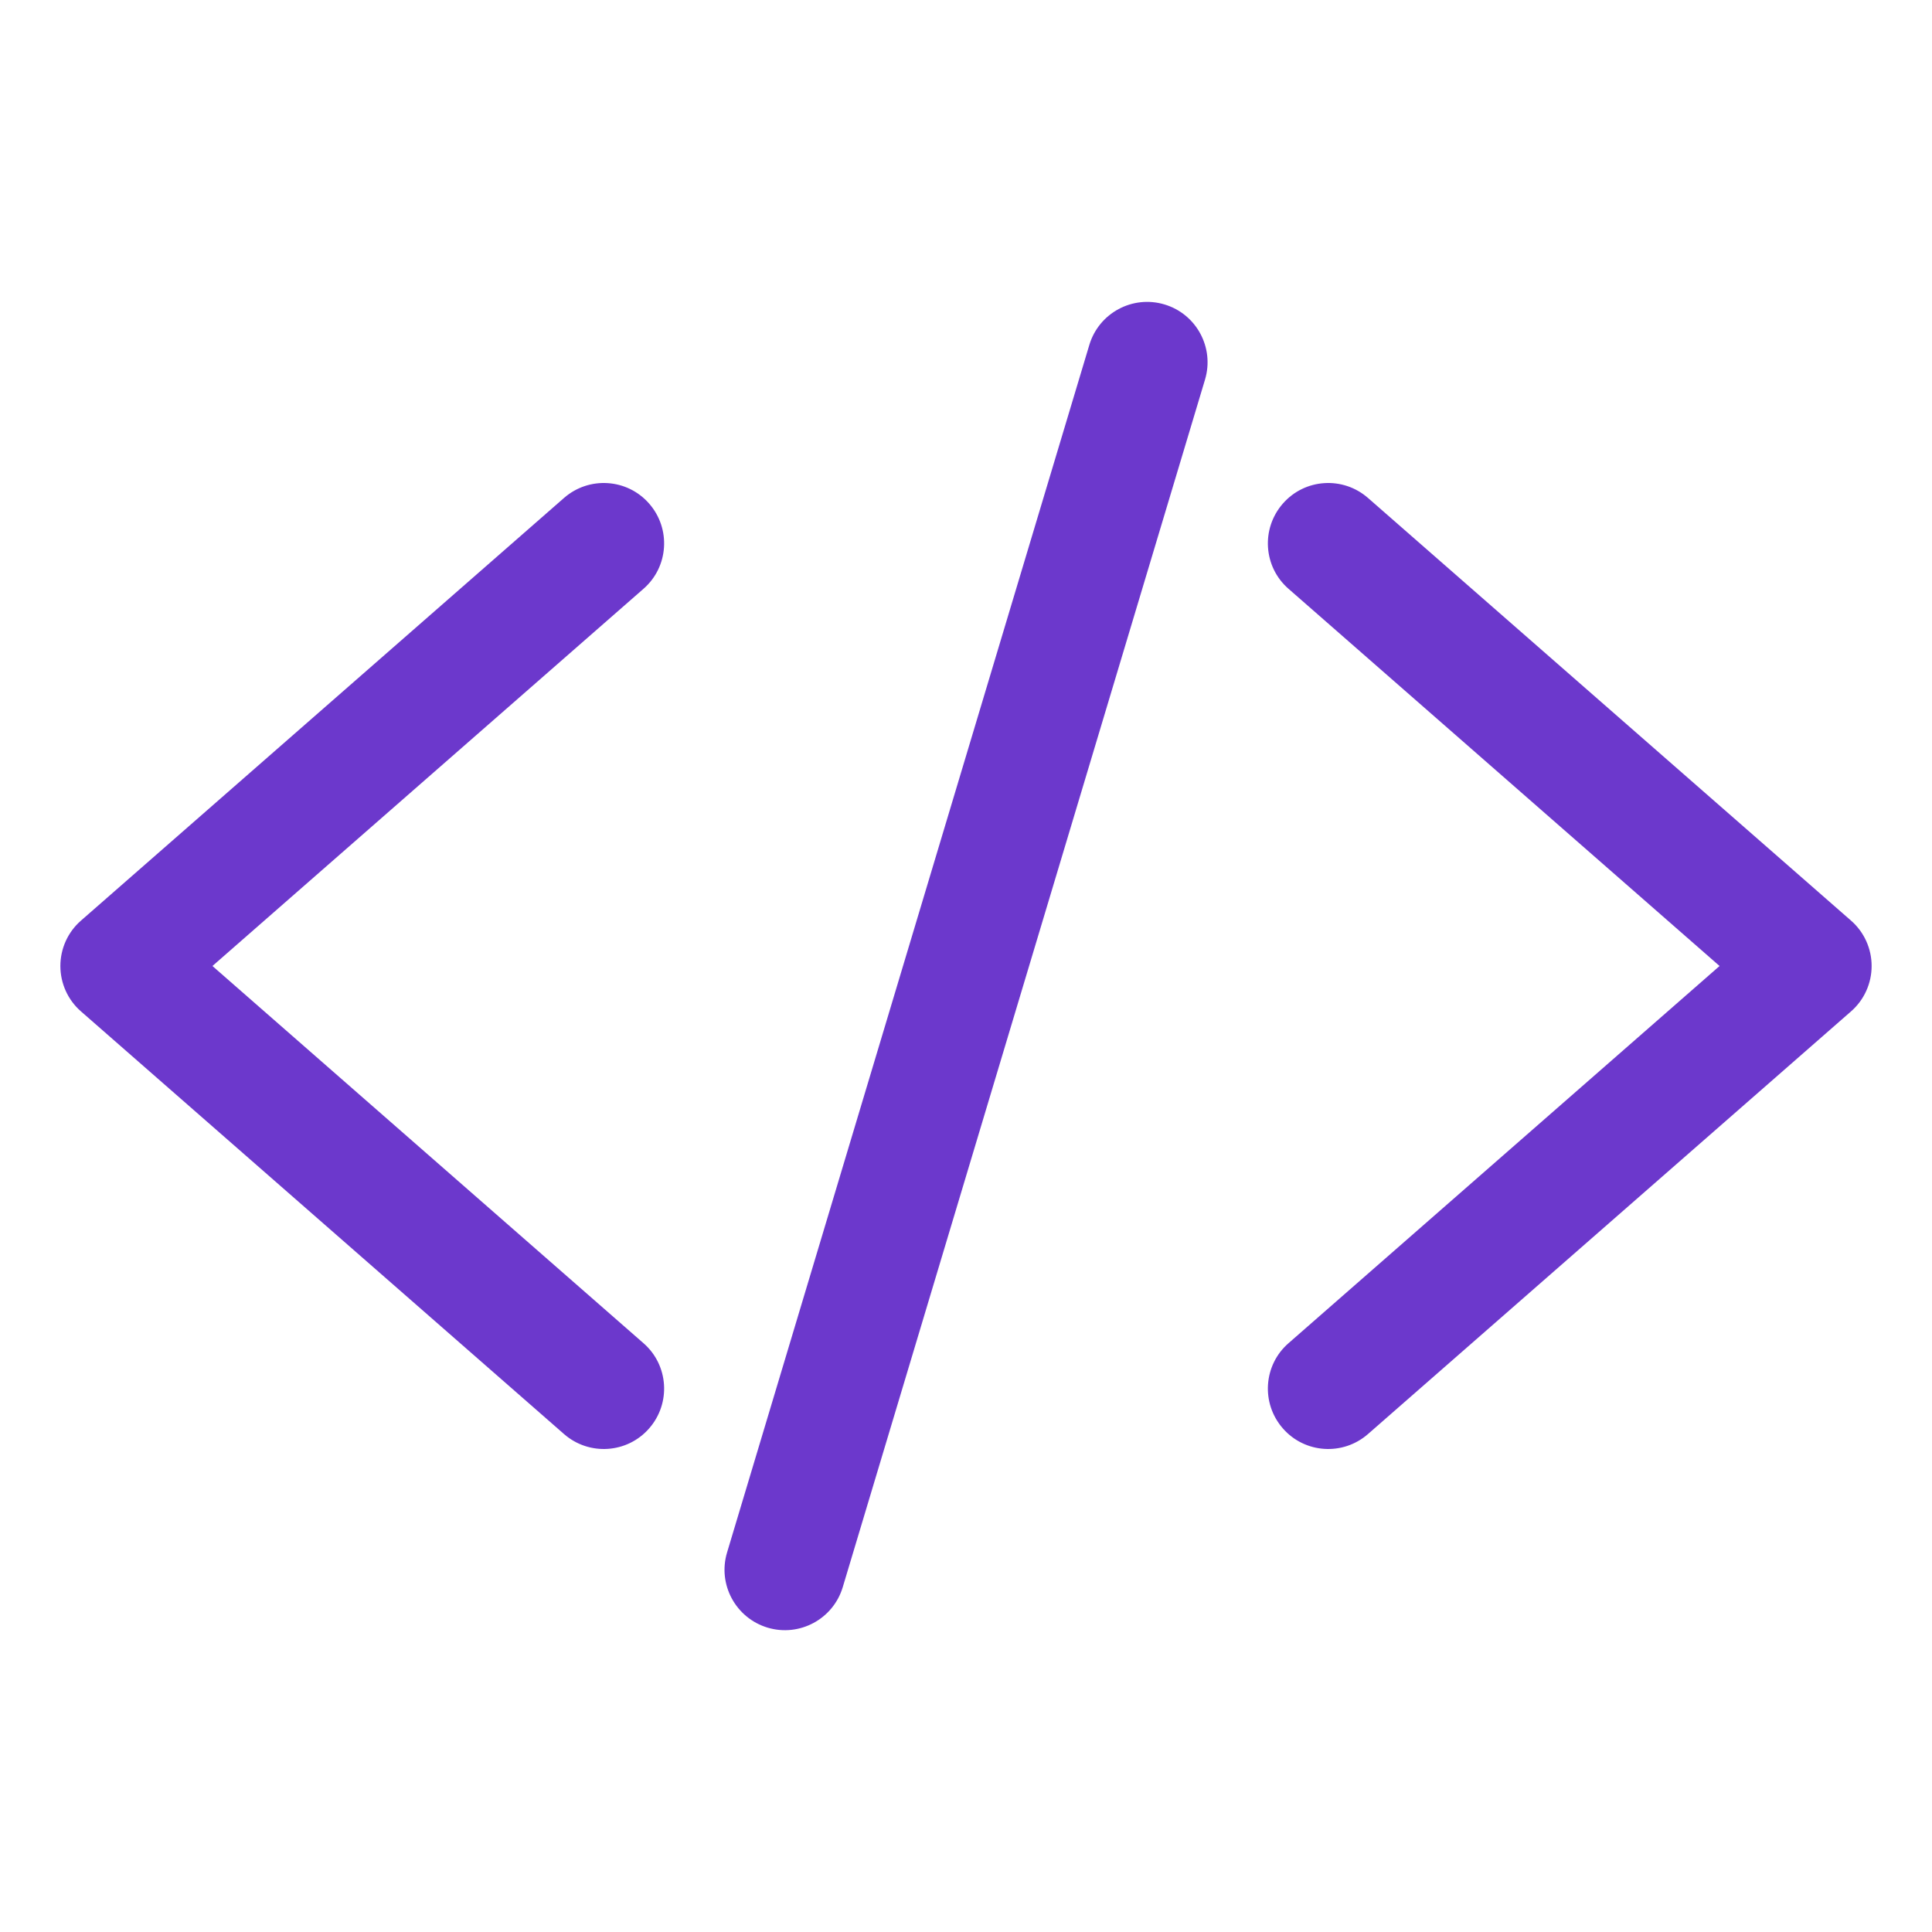
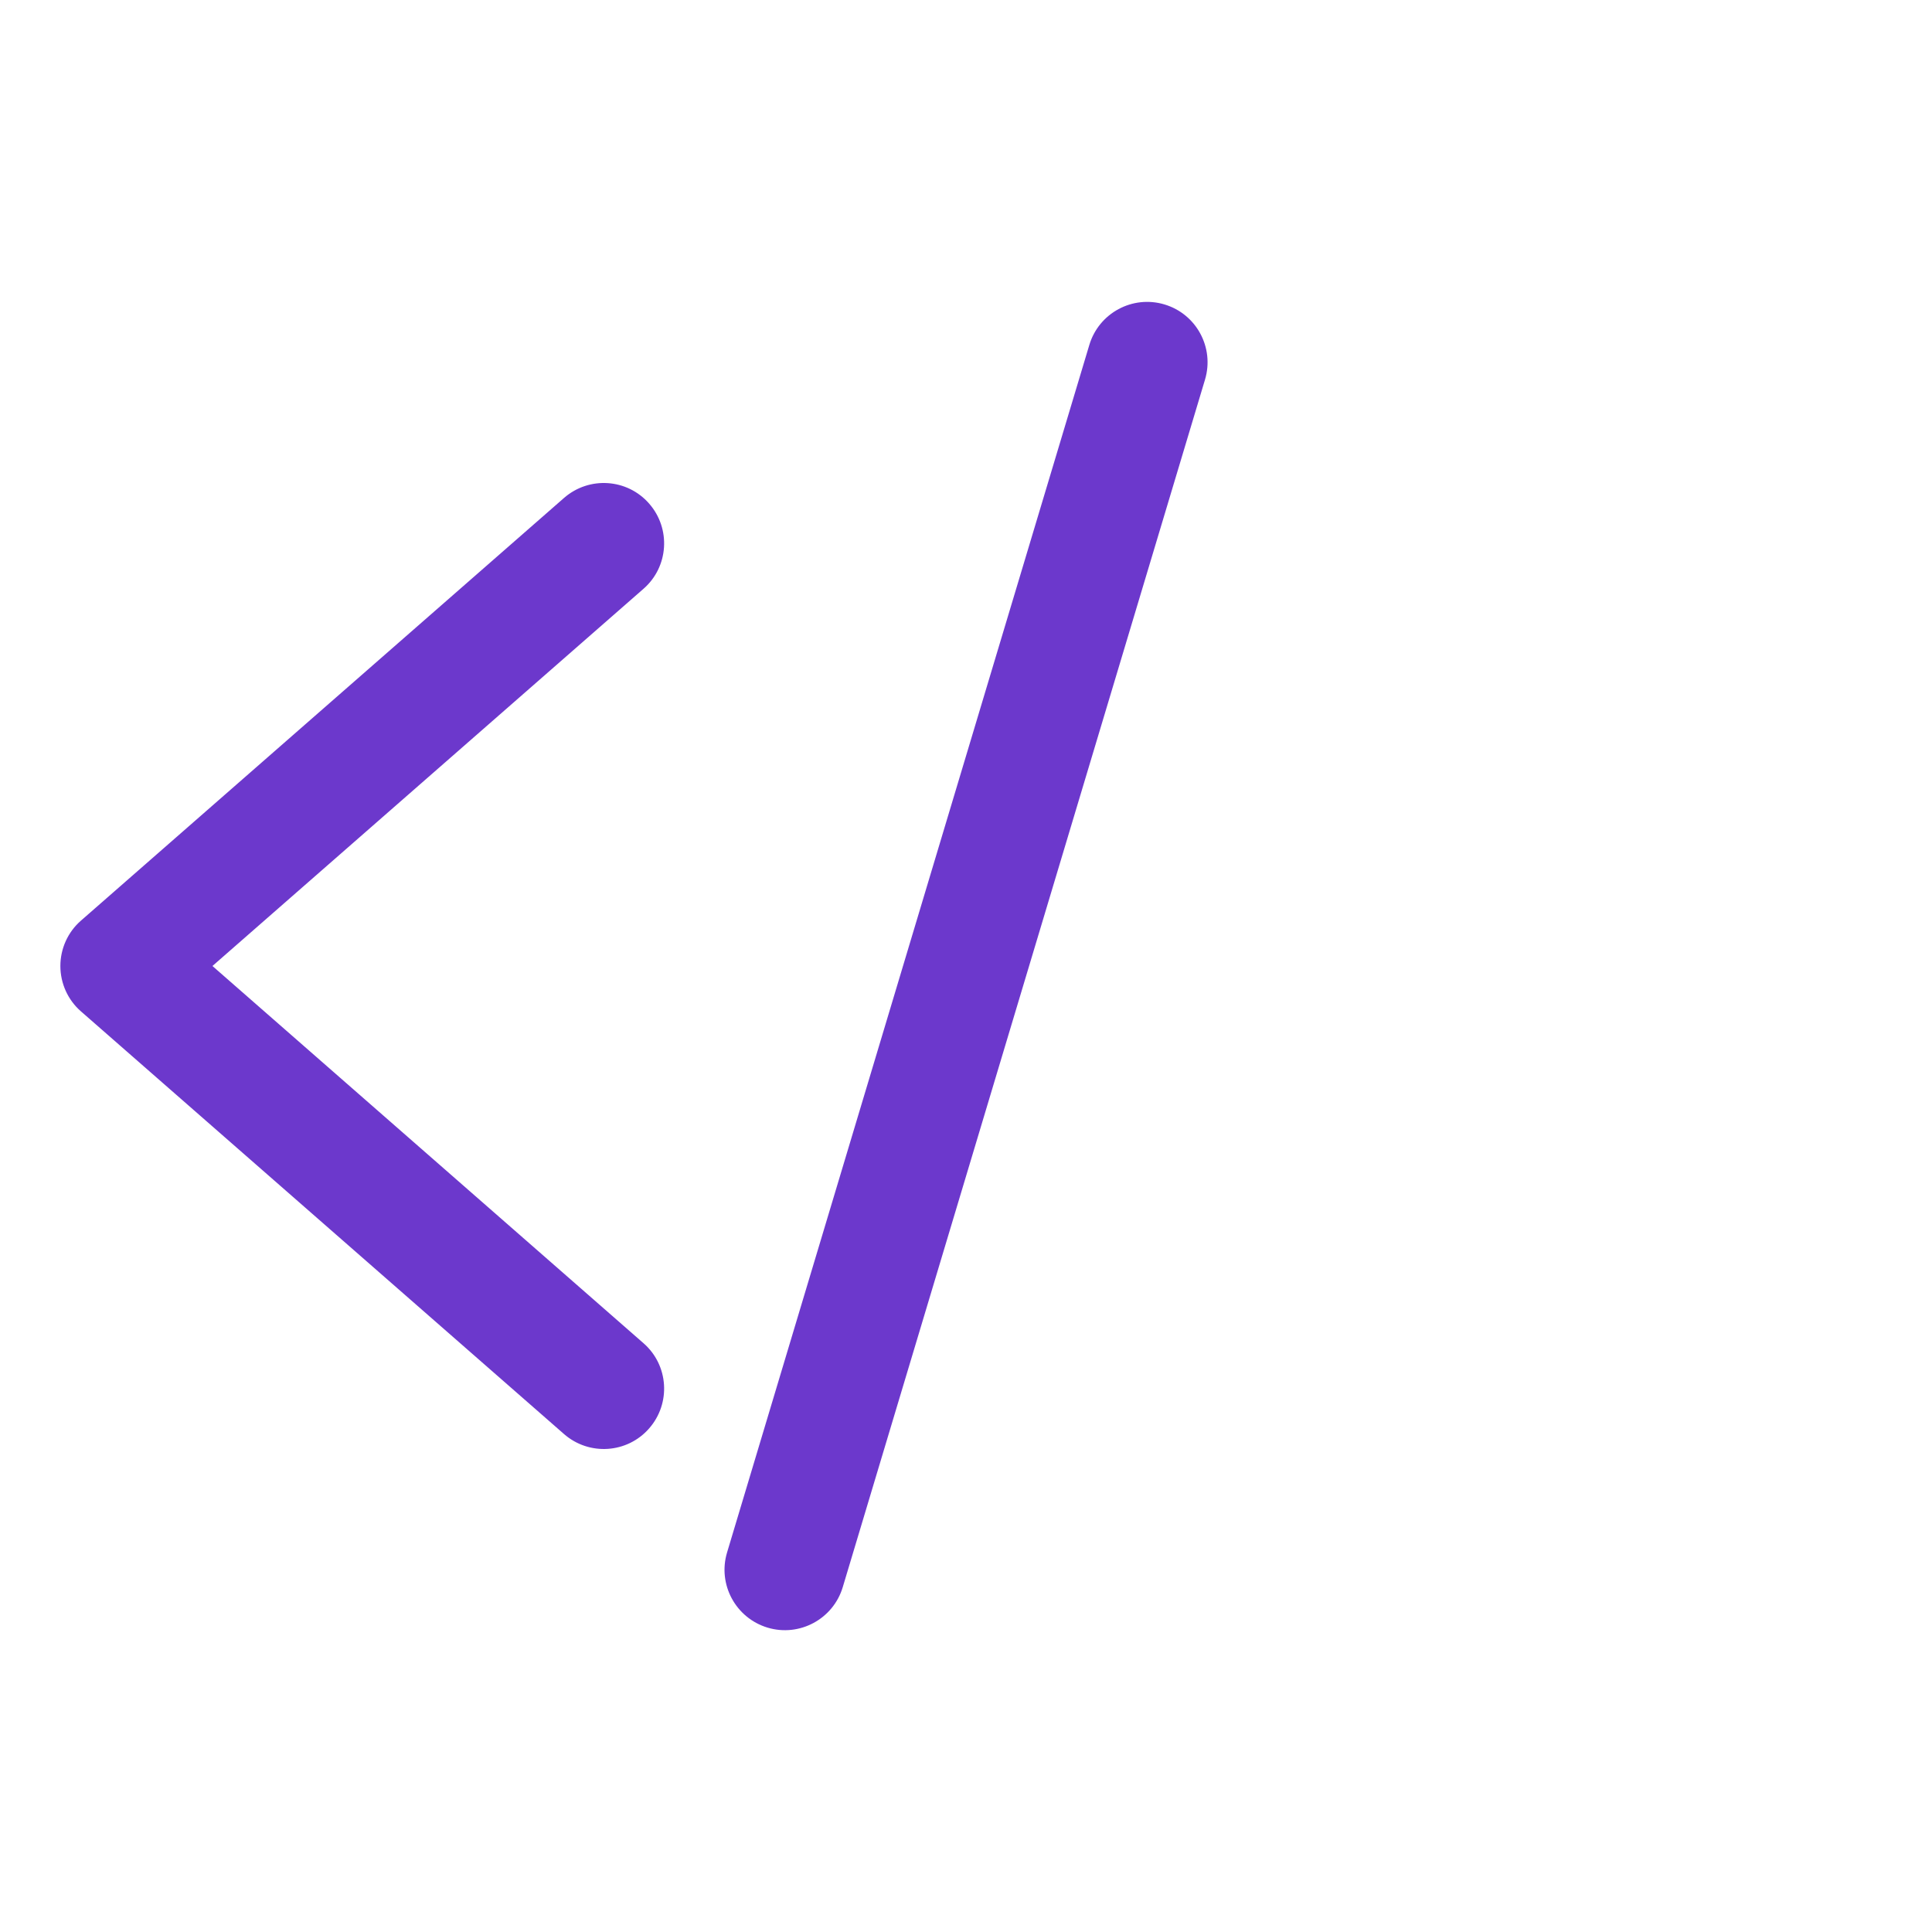
<svg xmlns="http://www.w3.org/2000/svg" width="24" height="24" viewBox="0 0 24 24" fill="none">
  <path fill-rule="evenodd" clip-rule="evenodd" d="M8.064 6.256C8.337 6.568 8.306 7.042 7.994 7.314L2.639 12L7.994 16.686C8.306 16.958 8.337 17.432 8.064 17.744C7.792 18.056 7.318 18.087 7.006 17.814L1.006 12.564C0.843 12.422 0.75 12.216 0.75 12C0.75 11.784 0.843 11.578 1.006 11.436L7.006 6.186C7.318 5.913 7.792 5.944 8.064 6.256Z" fill="#6C38CC" />
-   <path fill-rule="evenodd" clip-rule="evenodd" d="M15.936 6.256C16.208 5.944 16.682 5.913 16.994 6.186L22.994 11.436C23.157 11.578 23.25 11.784 23.25 12C23.25 12.216 23.157 12.422 22.994 12.564L16.994 17.814C16.682 18.087 16.208 18.056 15.936 17.744C15.663 17.432 15.694 16.958 16.006 16.686L21.361 12L16.006 7.314C15.694 7.042 15.663 6.568 15.936 6.256Z" fill="#6C38CC" />
  <path fill-rule="evenodd" clip-rule="evenodd" d="M14.466 3.782C14.863 3.901 15.088 4.319 14.969 4.716L10.469 19.716C10.35 20.113 9.931 20.338 9.535 20.219C9.138 20.099 8.913 19.681 9.032 19.285L13.532 4.285C13.651 3.888 14.069 3.663 14.466 3.782Z" fill="#6C38CC" />
</svg>